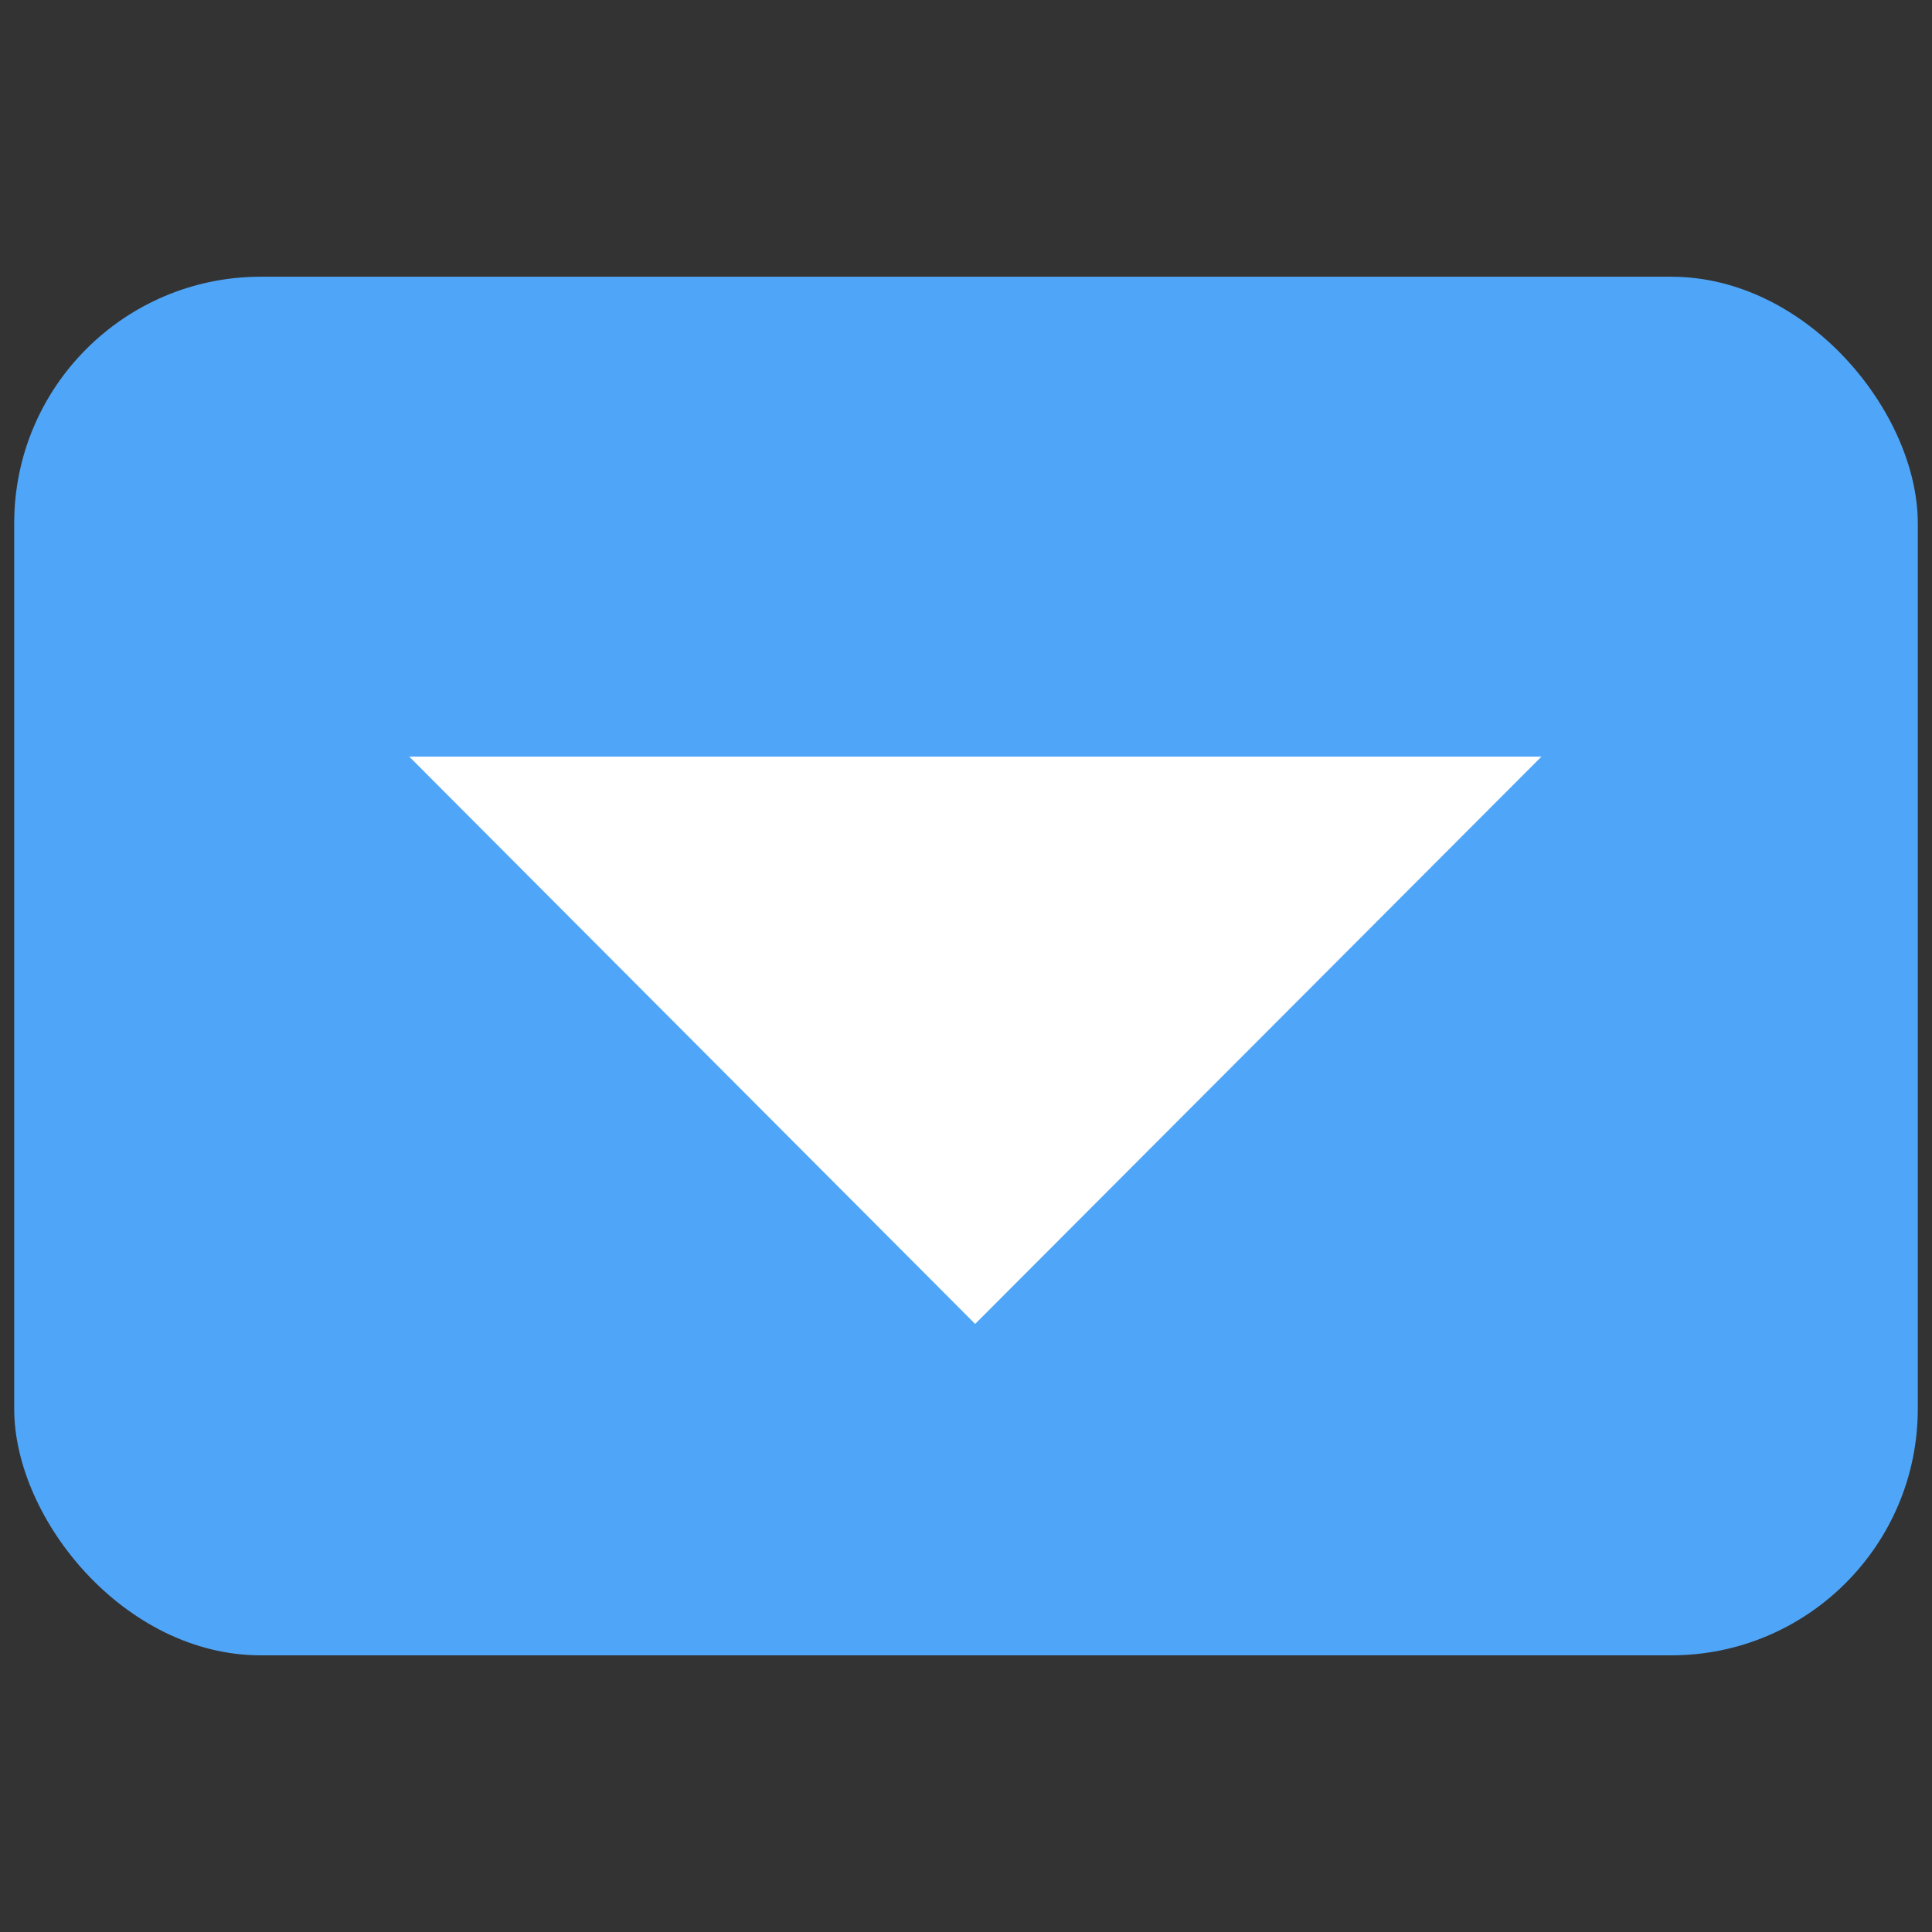
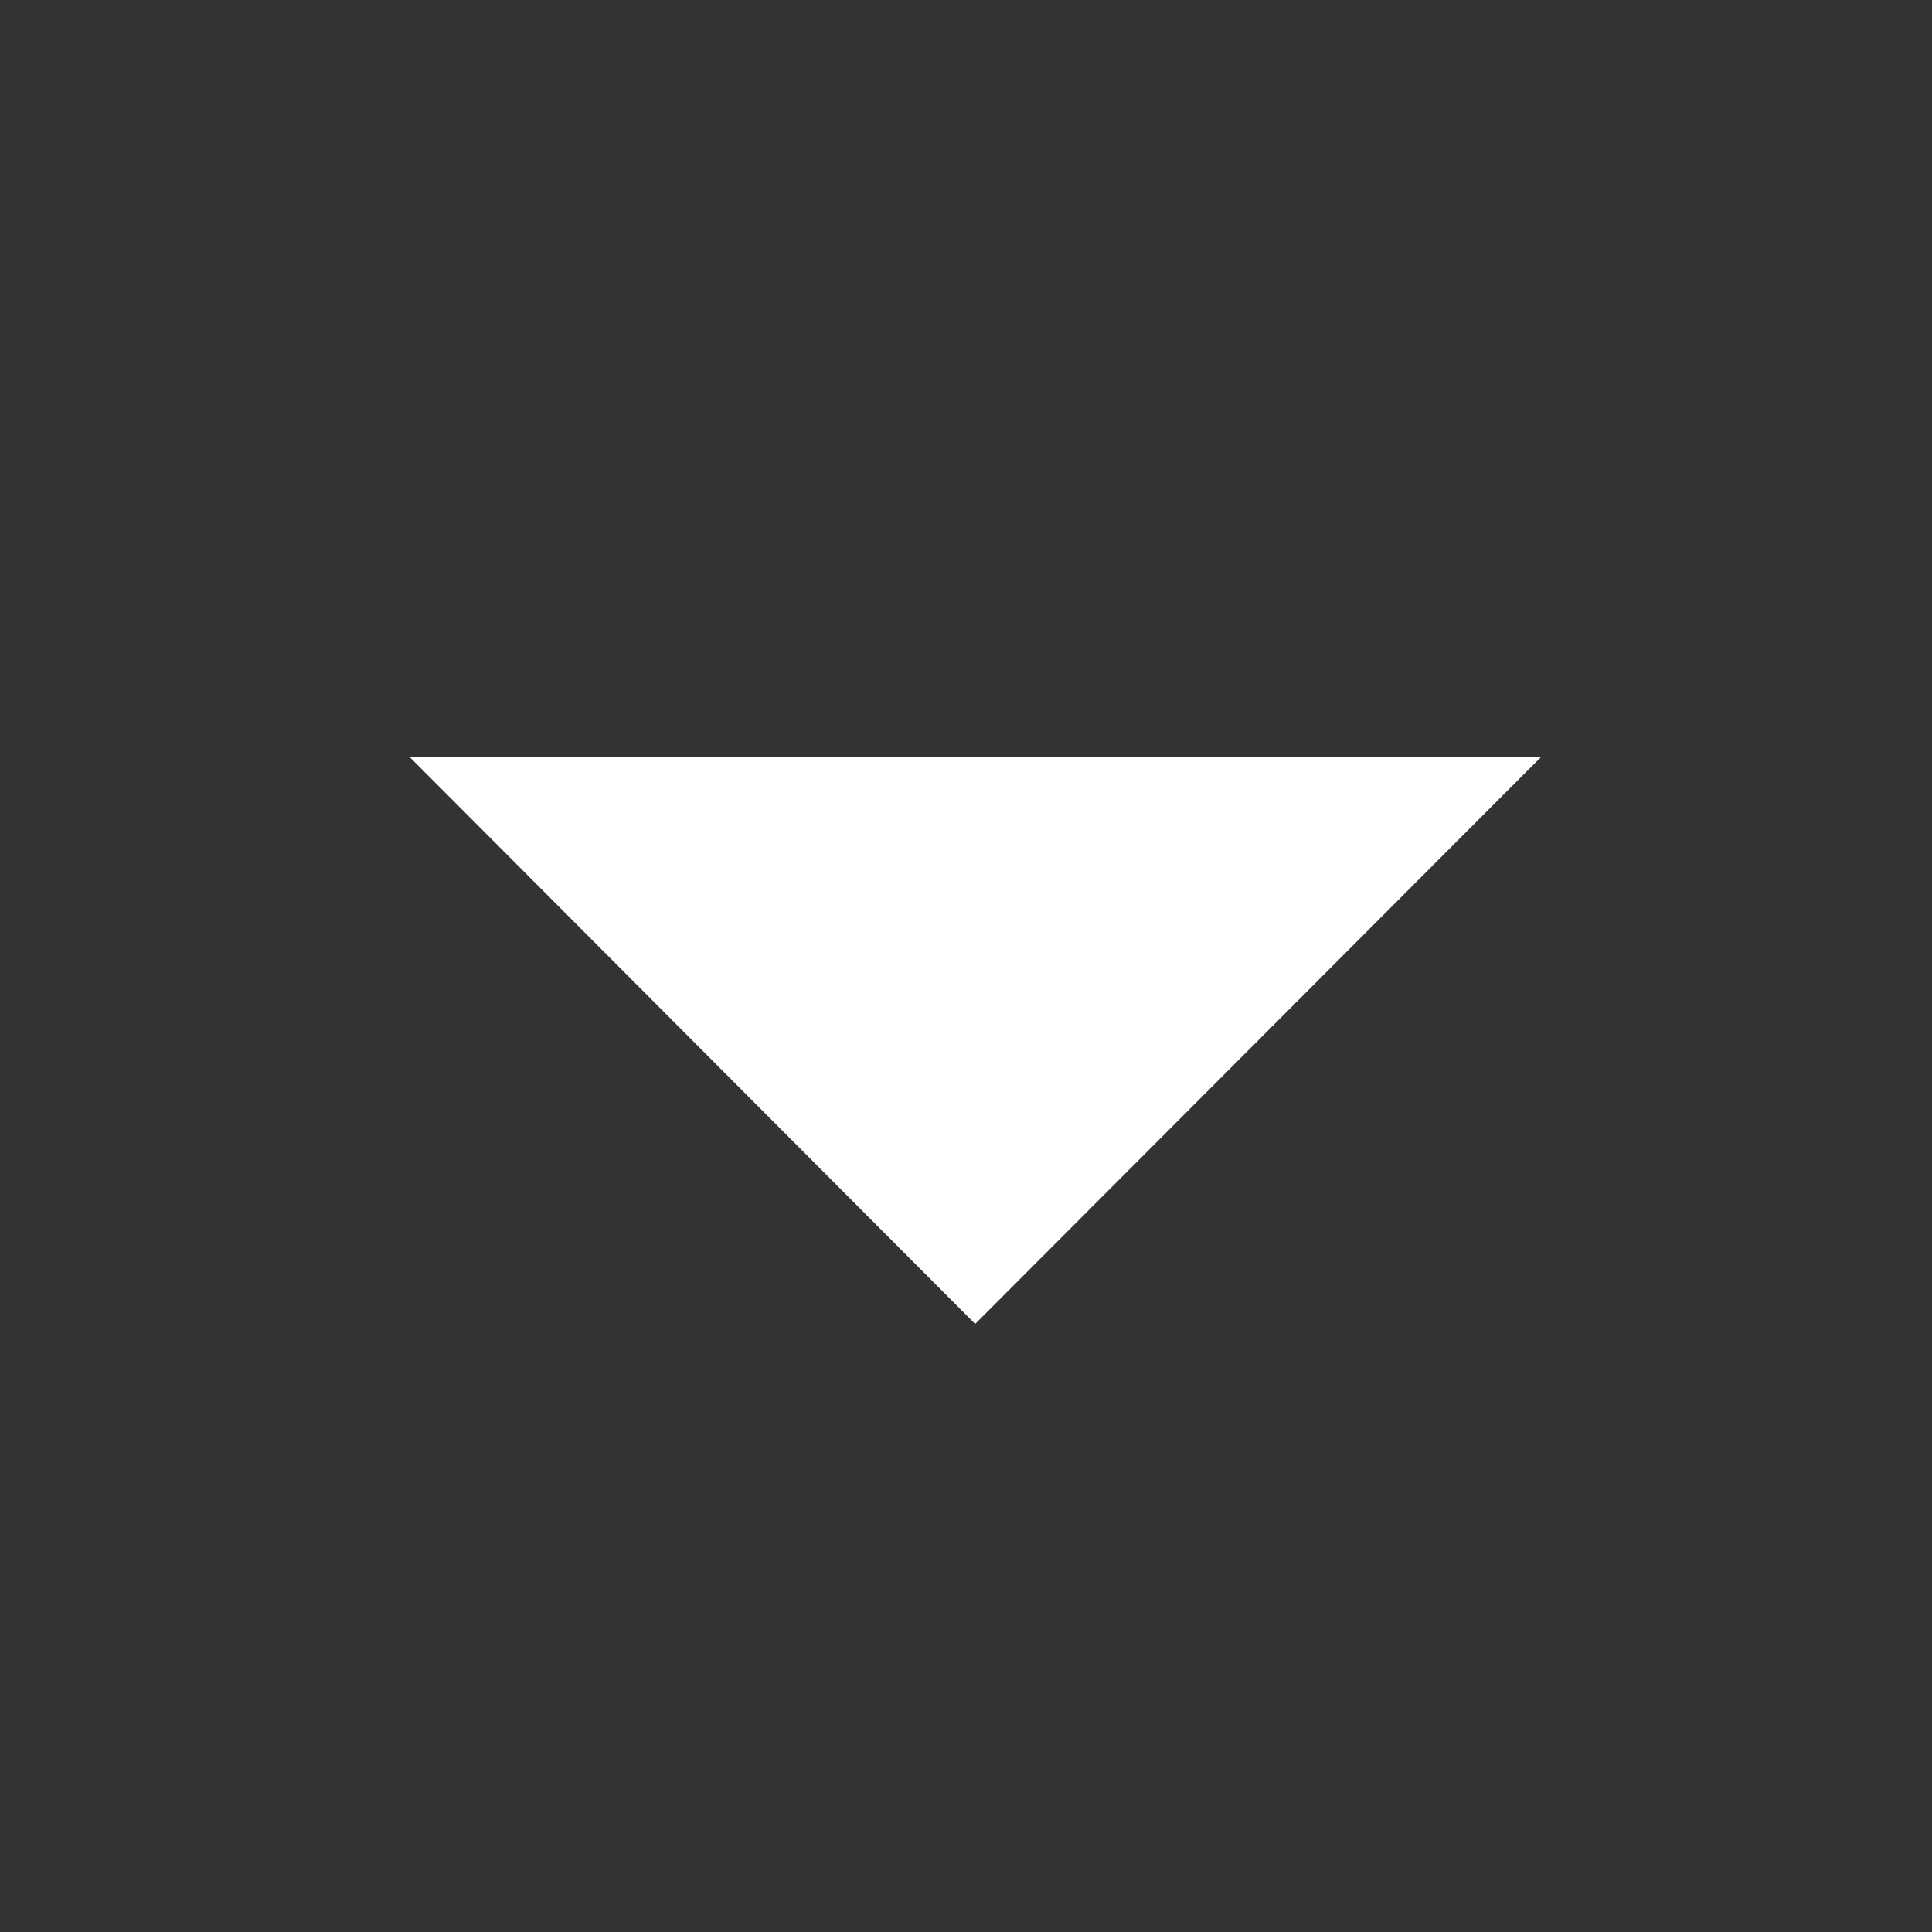
<svg xmlns="http://www.w3.org/2000/svg" id="Capa_1" data-name="Capa 1" viewBox="0 0 340 340">
  <rect x="0" y="0" width="340" height="340" fill="#333333" stroke="none" />
  <defs>
    <style>.cls-1{fill:#4fa6f8;}.cls-2{fill:#fff;}</style>
  </defs>
  <title>desplegar juegos</title>
-   <rect class="cls-1" x="2.5" y="48.7" width="335" height="242.61" rx="43.38" ry="43.38" />
  <polygon class="cls-2" points="171.61 232.99 72.02 133.15 271.27 133.15 171.61 232.99" />
</svg>